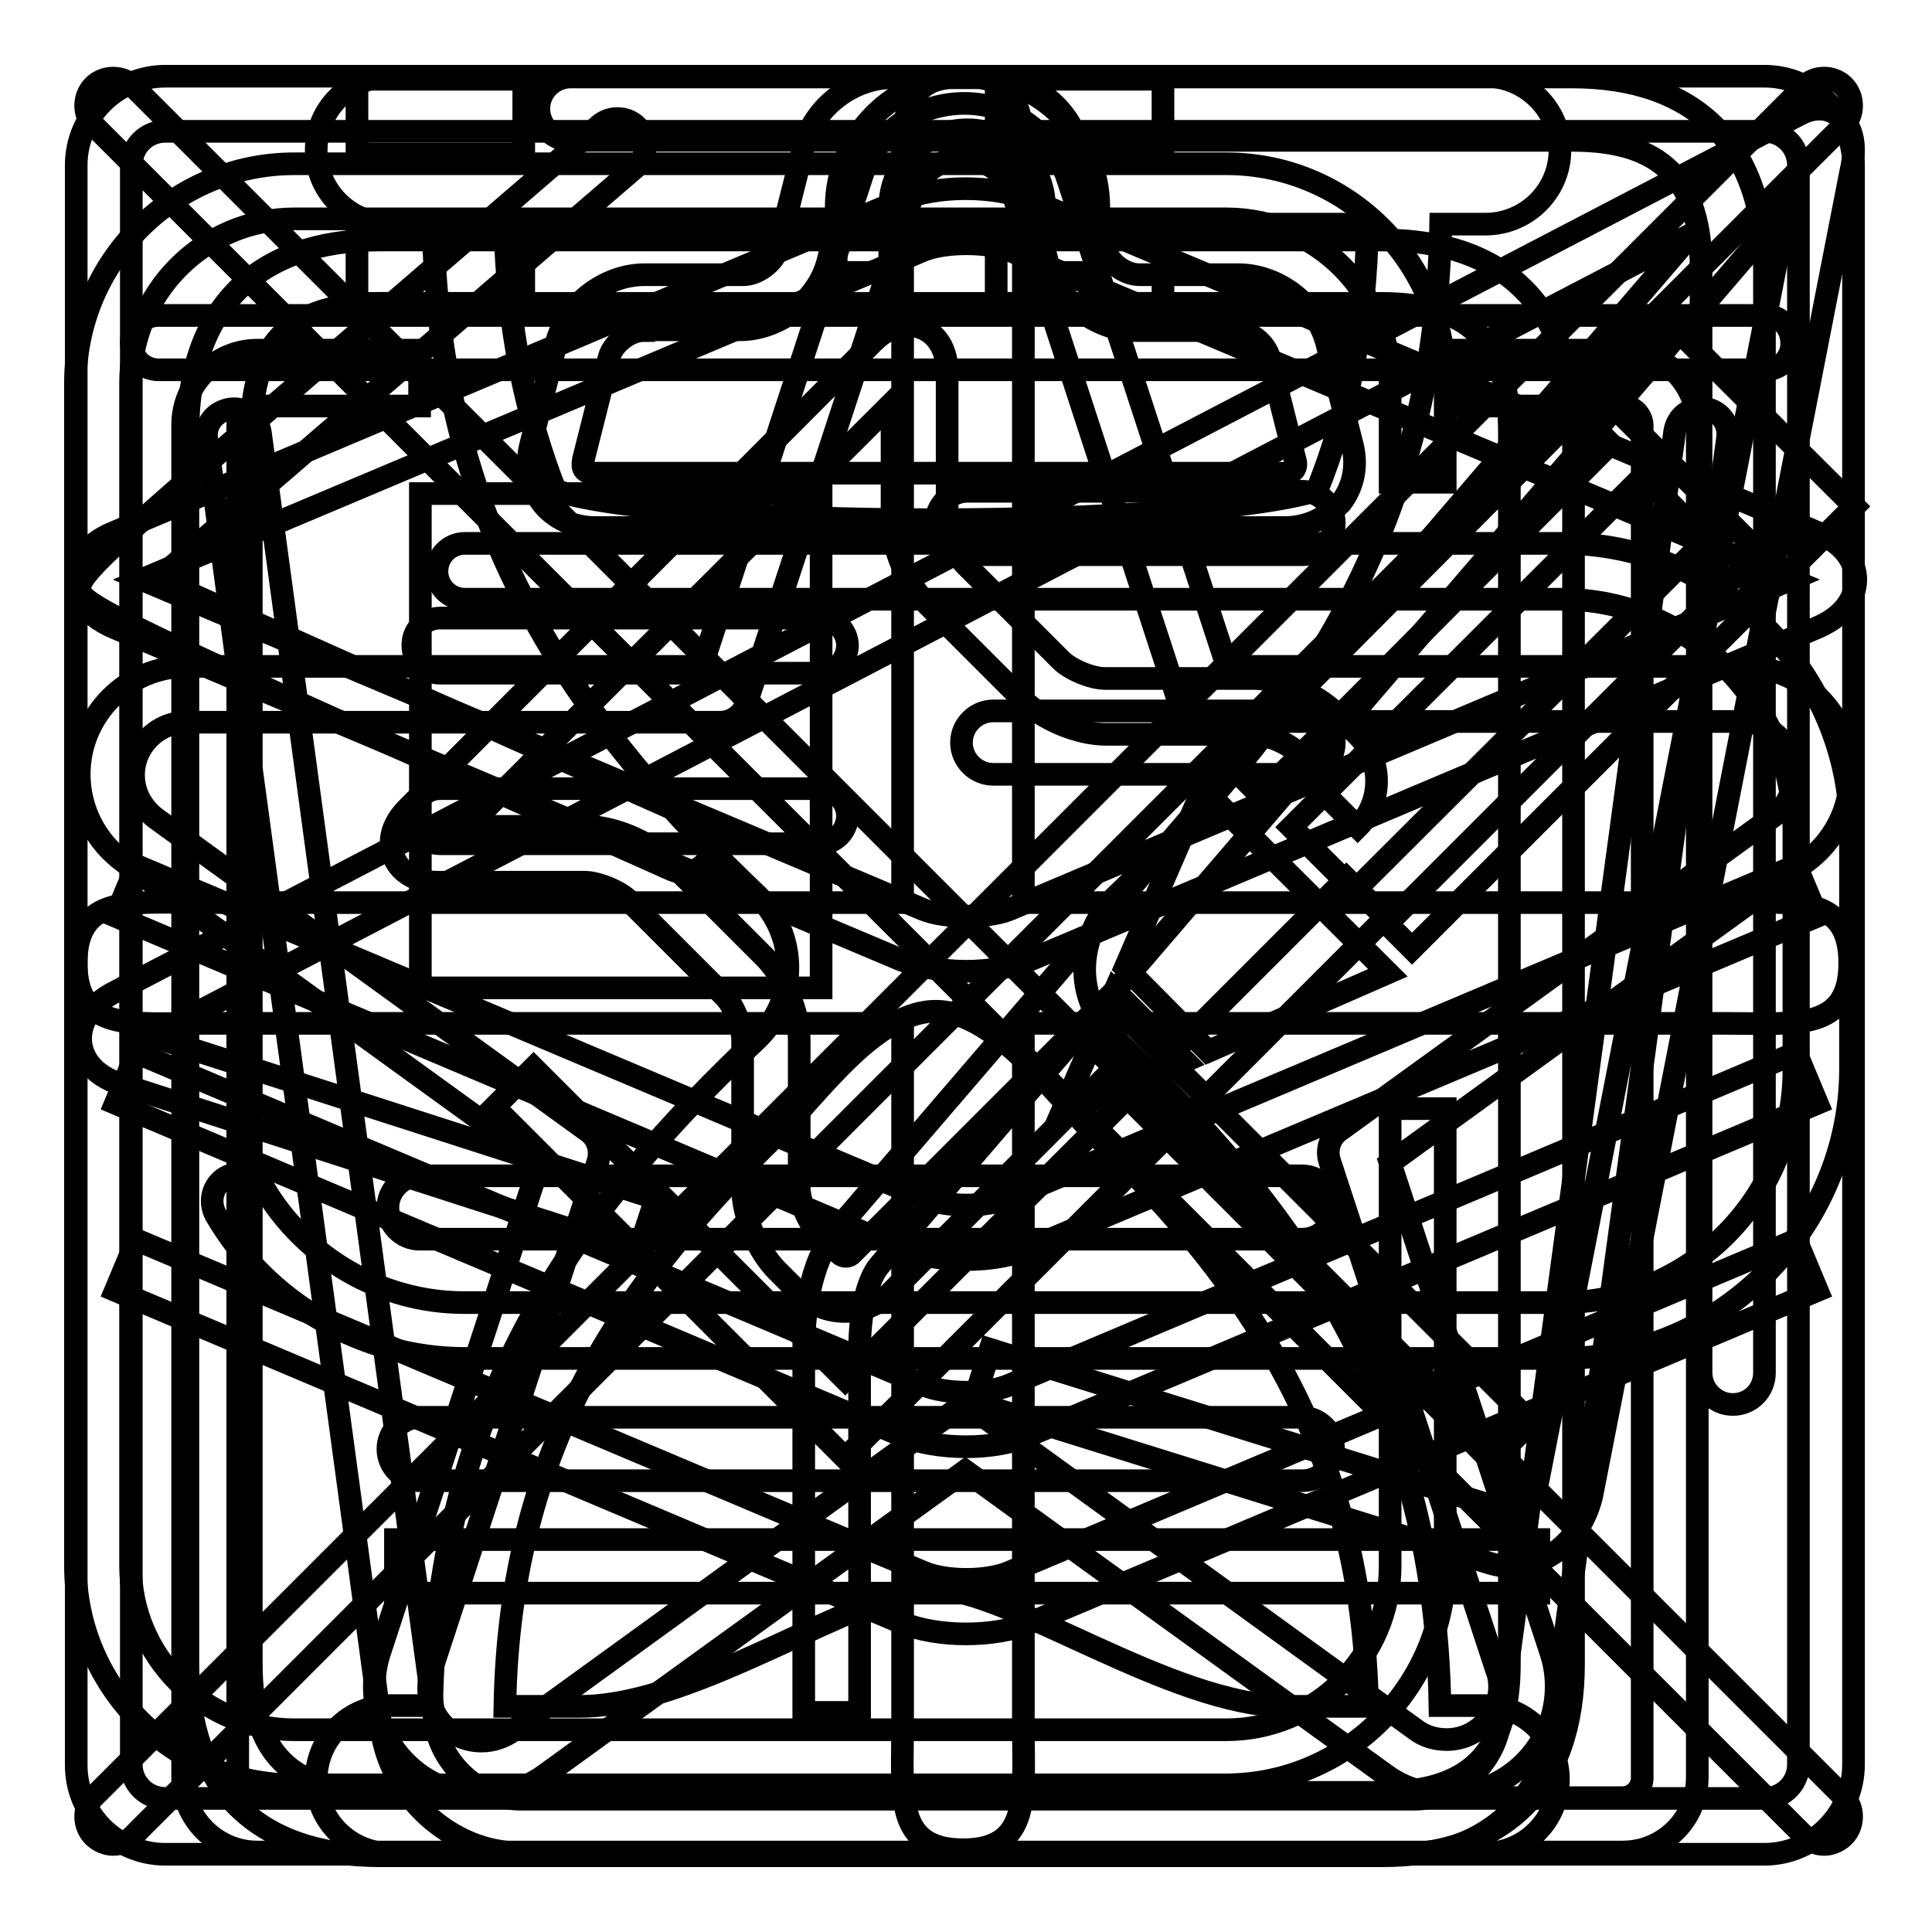
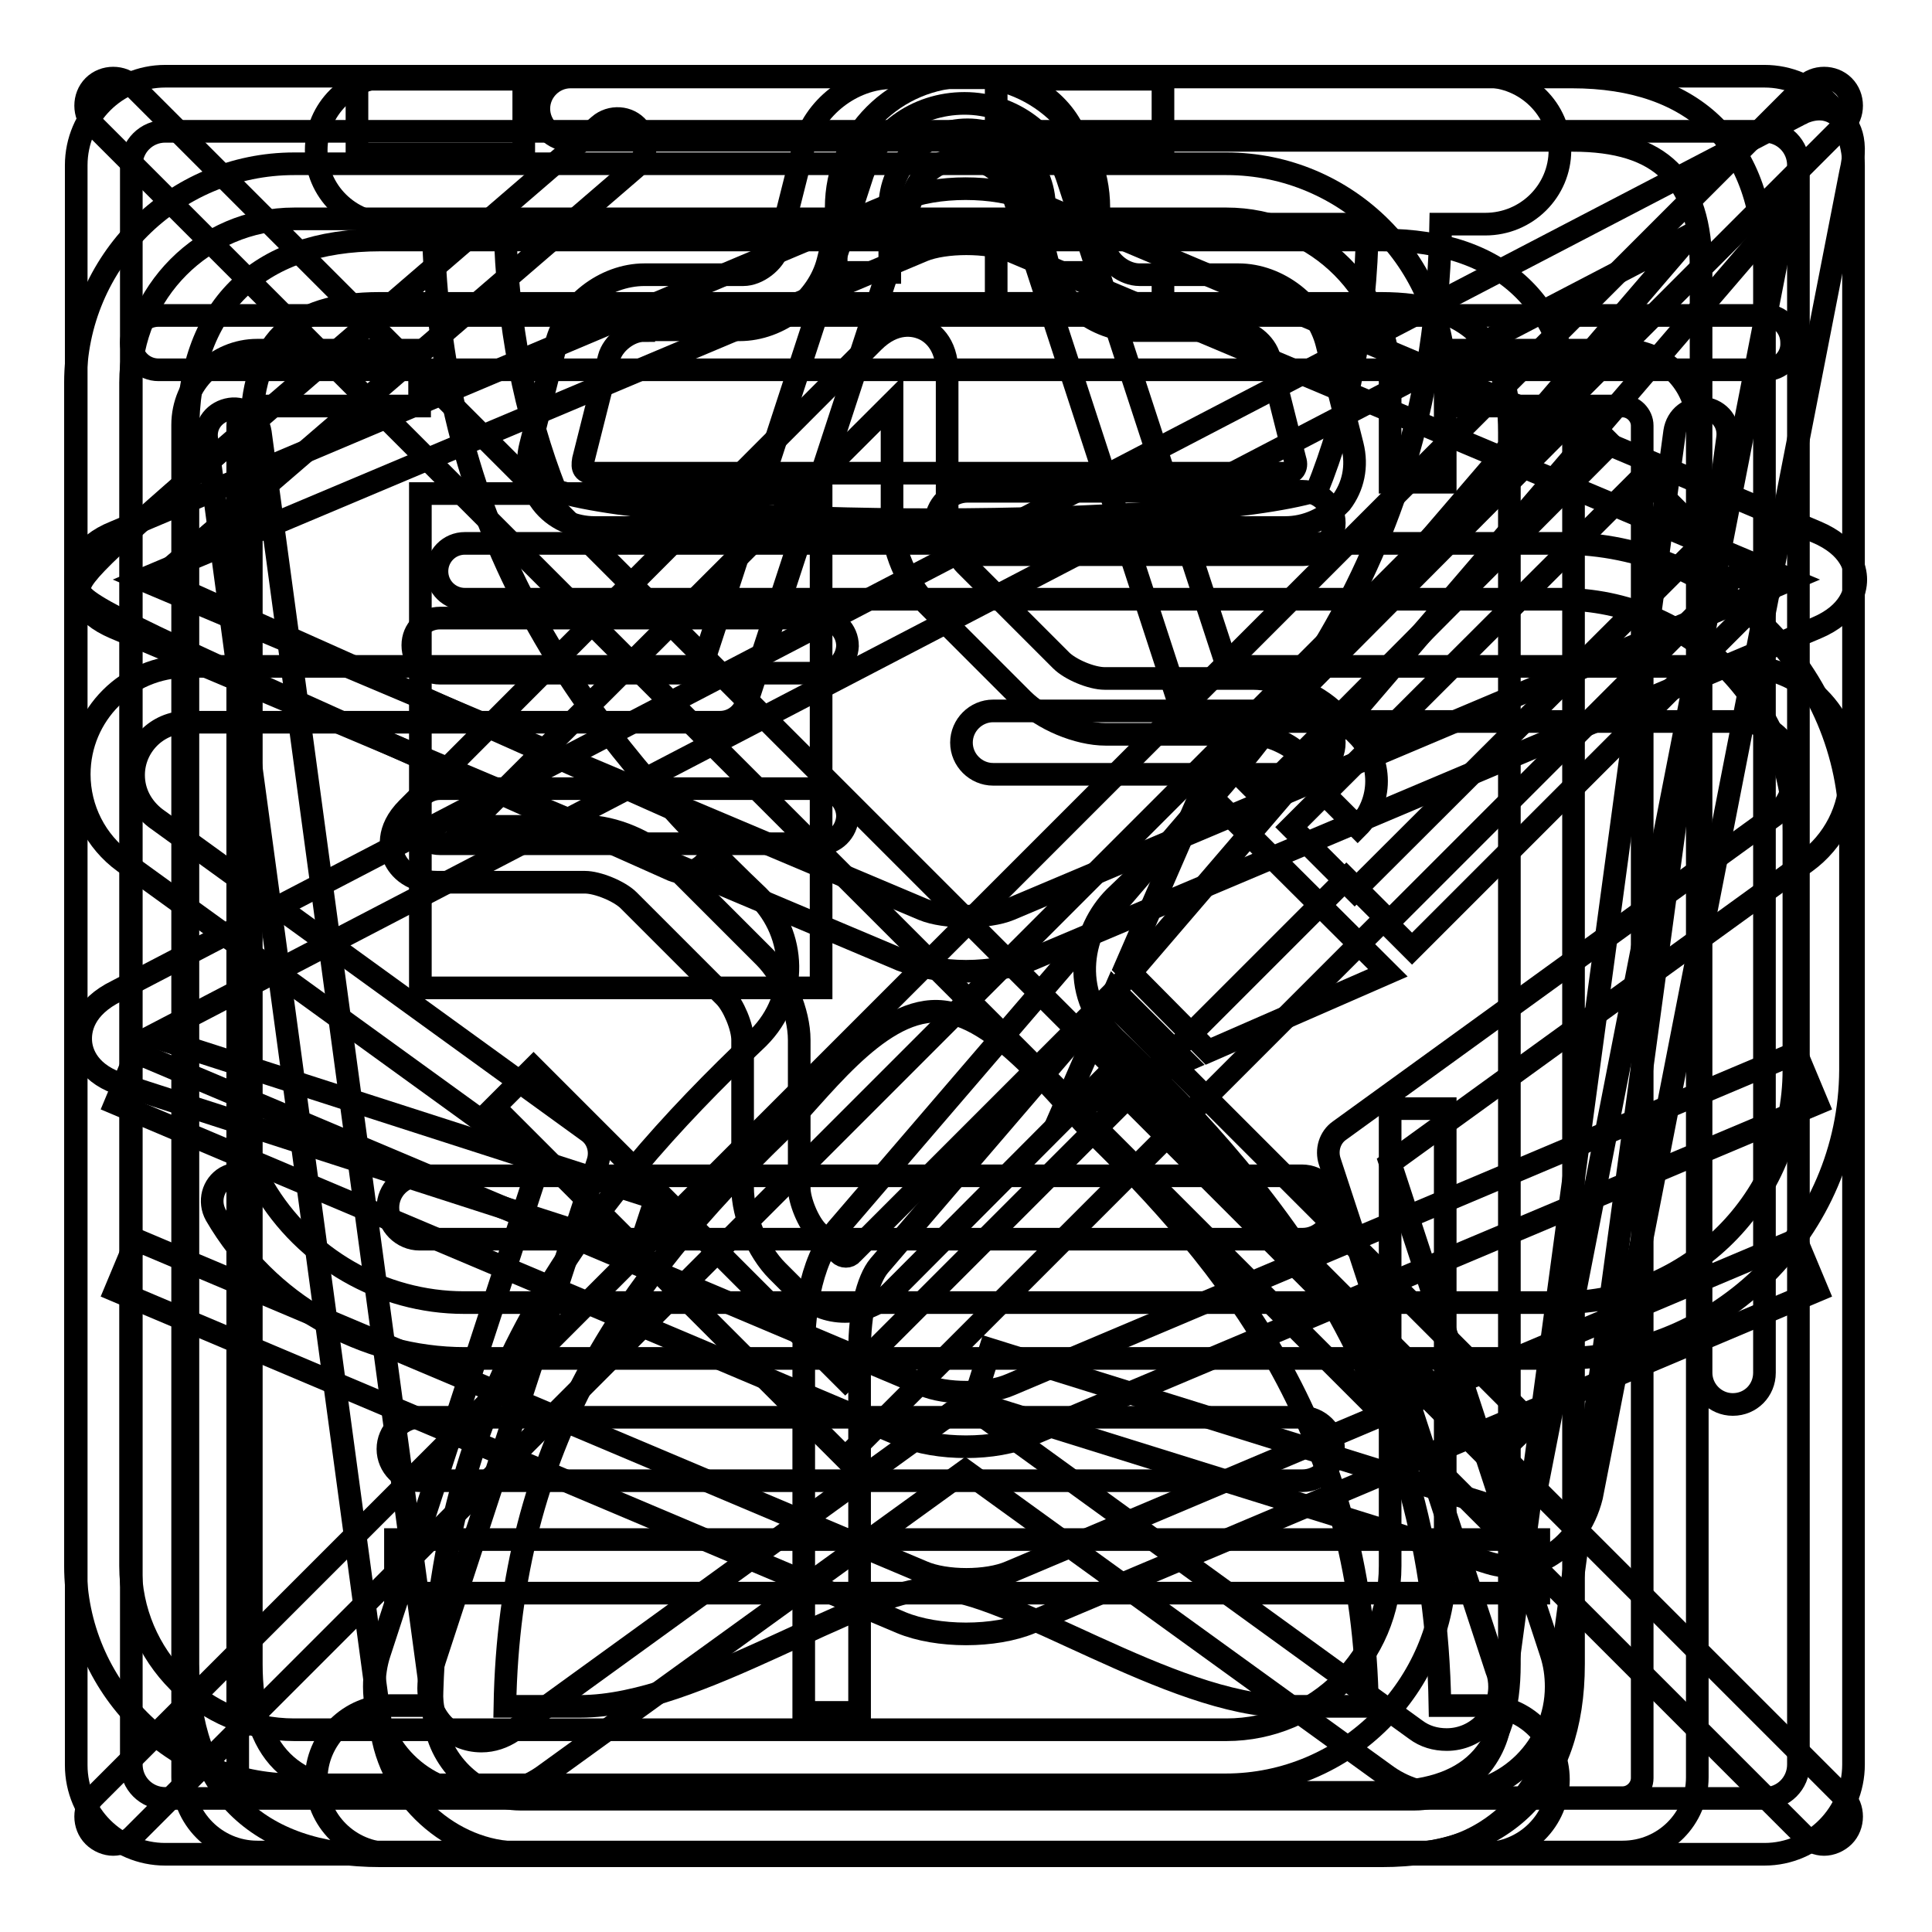
<svg xmlns="http://www.w3.org/2000/svg" version="1.1" x="0px" y="0px" viewBox="0 0 256 256" enable-background="new 0 0 256 256" xml:space="preserve">
  <g>
    <g>
-       <path stroke-width="3" fill-opacity="0" stroke="#000000" d="M193.1,128.6" />
      <path stroke-width="3" fill-opacity="0" stroke="#000000" d="M179.5,147" />
      <path stroke-width="3" fill-opacity="0" stroke="#000000" d="M185.6,65.9L185.6,65.9L185.6,65.9z" />
      <path stroke-width="3" fill-opacity="0" stroke="#000000" d="M238.8,82.8" />
      <path stroke-width="3" fill-opacity="0" stroke="#000000" d="M187.1,125.7l-3.3-3.3l46.6-46.6l3.3,3.3L187.1,125.7z" />
      <path stroke-width="3" fill-opacity="0" stroke="#000000" d="M217.7,63.1l8.4,8.4l-46.6,46.5l-8.4-8.4L217.7,63.1L217.7,63.1z" />
      <path stroke-width="3" fill-opacity="0" stroke="#000000" d="M209.2,54.6l4.2,4.2L167,105.4l-4.2-4.2L209.2,54.6z" />
      <path stroke-width="3" fill-opacity="0" stroke="#000000" d="M149.1,128.2l11,11.1l23.8-10.4l-24.5-24.4L149.1,128.2z" />
      <path stroke-width="3" fill-opacity="0" stroke="#000000" d="M140.5,147.8l16.5-7.2l-9.3-9.3L140.5,147.8z" />
-       <path stroke-width="3" fill-opacity="0" stroke="#000000" d="M211.9,52l9.3-9.3l24.5,24.4l-9.3,9.3L211.9,52L211.9,52z" />
-       <path stroke-width="3" fill-opacity="0" stroke="#000000" d="M47.3,30.3h22.1v9.9H47.3V30.3L47.3,30.3z" />
      <path stroke-width="3" fill-opacity="0" stroke="#000000" d="M47.3,10.5h22.1v9.9H47.3V10.5L47.3,10.5z" />
      <path stroke-width="3" fill-opacity="0" stroke="#000000" d="M132,10.5h22.1v9.9H132V10.5z" />
      <path stroke-width="3" fill-opacity="0" stroke="#000000" d="M132,30.3h22.1v9.9H132V30.3z" />
      <path stroke-width="3" fill-opacity="0" stroke="#000000" d="M162.4,236.5H39c-16,0-29-13-29-29V50.7c0-16,13-29,29-29h123.5c16,0,29,13,29,29v13.2h-7.3V50.7c0-11.9-9.7-21.7-21.7-21.7H39C27,29,17.3,38.8,17.3,50.7v156.8c0,12,9.7,21.7,21.7,21.7h123.5c11.9,0,21.7-9.7,21.7-21.7v-60.6h7.3v60.6C191.4,223.4,178.4,236.5,162.4,236.5z" />
      <path stroke-width="3" fill-opacity="0" stroke="#000000" d="M108.6,89.2H58.3c-2,0-3.6-1.6-3.6-3.7s1.6-3.6,3.6-3.6h50.3c2,0,3.7,1.6,3.7,3.7C112.2,87.6,110.6,89.2,108.6,89.2z" />
      <path stroke-width="3" fill-opacity="0" stroke="#000000" d="M108.6,111.8H58.3c-2,0-3.6-1.6-3.6-3.6c0-2,1.6-3.7,3.6-3.7h50.3c2,0,3.7,1.6,3.7,3.7C112.2,110.2,110.6,111.8,108.6,111.8z" />
-       <path stroke-width="3" fill-opacity="0" stroke="#000000" d="M228.7,135.6h-93.1v93.1c0,9.1,1.1,16.4-8,16.4c-9.1,0-8-7.3-8-16.4v-93.1H26.5c-9.1,0-16.4,1.1-16.4-8c0-9.1,7.3-8,16.4-8h93.1V26.5c0-9.1-1.1-16.4,8-16.4s8,7.3,8,16.4v93.1h93.1c9.1,0,16.4-1.1,16.4,8C245.1,136.7,237.8,135.6,228.7,135.6" />
      <path stroke-width="3" fill-opacity="0" stroke="#000000" d="M55.7,65.4h53.1v65.5H55.7V65.4z" />
      <path stroke-width="3" fill-opacity="0" stroke="#000000" d="M172.6,196.2H55.6c-2.3,0-4.2-1.9-4.2-4.2s1.9-4.2,4.2-4.2h116.9c2.3,0,4.2,1.9,4.2,4.2C176.8,194.3,174.9,196.2,172.6,196.2z M172.6,164.2H55.6c-2.3,0-4.2-1.9-4.2-4.2s1.9-4.2,4.2-4.2h116.9c2.3,0,4.2,1.9,4.2,4.2C176.8,162.3,174.9,164.2,172.6,164.2z M172.6,102.6h-41c-2.3,0-4.2-1.9-4.2-4.2c0-2.3,1.9-4.2,4.2-4.2h41c2.3,0,4.2,1.9,4.2,4.2C176.8,100.8,174.9,102.6,172.6,102.6z M172.6,73.5h-44.4c-2.3,0-4.2-1.9-4.2-4.2s1.9-4.2,4.2-4.2h44.4c2.3,0,4.2,1.9,4.2,4.2C176.8,71.6,174.9,73.5,172.6,73.5z" />
      <path stroke-width="3" fill-opacity="0" stroke="#000000" d="M183.1,245.9H50.4c-16.4,0-25.5-9-25.5-25.4V57.3c0-16.4,9.1-25.5,25.5-25.5h132.7c16.4,0,25.4,9.1,25.4,25.5v163.2C208.5,236.9,199.4,245.9,183.1,245.9z M50.3,40.2c-11.8,0-17,5.3-17,17.1v163.2c0,11.7,5.2,17,17,17H183c11.7,0,17-5.2,17-17V57.3c0-11.8-5.2-17.1-17-17.1L50.3,40.2L50.3,40.2z M229.6,186.1c-2.3,0-4.2-1.9-4.2-4.2V35.6c0-11.8-5.3-17-17-17H75.6c-2.3,0-4.2-1.9-4.2-4.2c0-2.3,1.9-4.2,4.2-4.2h132.7c16.4,0,25.5,9.1,25.5,25.5v146.2C233.8,184.2,232,186.1,229.6,186.1z" />
      <path stroke-width="3" fill-opacity="0" stroke="#000000" d="M187.4,245.5H68.8c-9,0-17.2-7.5-18.3-16.6L27.4,58.2c-0.3-2,1.1-3.7,3.1-4c1.9-0.3,3.7,1.1,4,3.1L57.6,228c0.7,5.7,5.9,10.4,11.3,10.4h118.6c5.4,0,10.6-4.7,11.3-10.4l23.1-170.8c0.3-2,2-3.3,4-3.1c2,0.3,3.3,2,3,4L205.7,229C204.7,238.1,196.4,245.5,187.4,245.5z" />
      <path stroke-width="3" fill-opacity="0" stroke="#000000" d="M233.9,49H21c-2,0-3.6-1.6-3.6-3.6c0-2,1.6-3.6,3.6-3.6h212.9c2,0,3.5,1.6,3.5,3.6C237.5,47.4,235.9,49,233.9,49z" />
      <path stroke-width="3" fill-opacity="0" stroke="#000000" d="M52.4,204h151.5v7.1H52.4V204L52.4,204z" />
      <path stroke-width="3" fill-opacity="0" stroke="#000000" d="M145.5,36.1h-7.1v-8.6c0-5.7-4.6-10.3-10.2-10.3c-5.7,0-10.3,4.6-10.3,10.3v8.6h-7.1v-8.6c0-9.6,7.8-17.4,17.4-17.4c9.6,0,17.4,7.8,17.4,17.4V36.1L145.5,36.1z" />
      <path stroke-width="3" fill-opacity="0" stroke="#000000" d="M196.6,226h-5.8c-0.7-41.4-20.3-66.7-43.1-88.4c0,0,0,0,0,0c-6.3-6.3-4.2-14.5,0-18.7l0,0c22.9-21.8,42.5-47.4,43.2-89.2h5.9c5.5,0,9.9-4.4,9.9-9.8c0-5.4-4.5-9.8-9.9-9.8H51.8c-5.5,0-9.9,4.4-9.9,9.8c0,5.4,4.4,9.8,9.9,9.8h5.6c0.7,41.8,20.2,67.3,43.1,89.1h0c5,5,5.4,13.3,0,18.7c0,0,0,0-0.1,0.1c-22.9,21.7-42.5,47-43.2,88.4h-5.4c-5.5,0-9.9,4.4-9.9,9.8c0,5.4,4.4,9.8,9.9,9.8h144.8c5.5,0,9.9-4.4,9.9-9.8S202.1,226,196.6,226z M181.2,29.7c-0.2,13.5-2.6,25.1-6.7,35.3l0,0c-17.1,5.1-84.1,5.2-100.9,0l0,0c-4-10.2-6.4-21.8-6.7-35.3H181.2z M123.7,210.5L123.7,210.5L123.7,210.5c-9.8,0-31.4,15.6-46.8,15.6h-10c0.6-34.8,16.2-56.5,36.3-76c5.1-5,12.9-16.3,21-16.1c8,0.2,16.3,12,21.3,16.7c19.8,19.4,35.1,41,35.7,75.4h-10.7C155.1,226,133.6,210.5,123.7,210.5z" />
      <path stroke-width="3" fill-opacity="0" stroke="#000000" d="M128,128.7c-3.2,0-6.2-0.6-8.6-1.5l-104.2-44c-4.5-1.9-5.2-4.8-5.2-6.4s0.7-4.5,5.2-6.3l104.2-44c4.6-2,12.5-2,17.1,0l104.2,44c4.5,1.9,5.2,4.8,5.2,6.3s-0.7,4.5-5.2,6.4l-104.2,44C134.3,128.1,131.2,128.7,128,128.7z M18.8,76.8l103.5,43.7c2.9,1.2,8.6,1.2,11.5,0l103.5-43.7L133.8,33.2c-2.9-1.2-8.6-1.2-11.5,0L18.8,76.8z" />
      <path stroke-width="3" fill-opacity="0" stroke="#000000" d="M128,216.5c-3.1,0-6.2-0.5-8.6-1.5L15.3,171l2.8-6.7l104.2,44c3,1.3,8.5,1.3,11.5,0l104.2-44l2.8,6.7l-104.2,44C134.2,216,131.1,216.5,128,216.5z" />
      <path stroke-width="3" fill-opacity="0" stroke="#000000" d="M128,191.7c-3.1,0-6.2-0.5-8.6-1.5L15.3,146.2l2.8-6.7l104.2,44c3,1.3,8.5,1.3,11.5,0l104.2-44l2.8,6.7l-104.2,43.9C134.2,191.2,131.1,191.7,128,191.7z" />
-       <path stroke-width="3" fill-opacity="0" stroke="#000000" d="M128,166.9c-3.1,0-6.2-0.5-8.6-1.5L15.3,121.4l2.8-6.7l104.2,44c3,1.3,8.5,1.3,11.5,0l104.2-44l2.8,6.7l-104.2,43.9C134.2,166.4,131.1,166.9,128,166.9z" />
      <path stroke-width="3" fill-opacity="0" stroke="#000000" d="M112,193.2l-46.5-46.5l5.2-5.2l41.3,41.3l66.4-66.4l5.2,5.2L112,193.2z" />
      <path stroke-width="3" fill-opacity="0" stroke="#000000" d="M215,245.4H34.1c-5.5,0-9.9-4.5-9.9-9.9V56.3c0-5.5,4.5-9.9,9.9-9.9h21.5v7.4H34.1c-1.4,0-2.6,1.2-2.6,2.6v179.2c0,1.4,1.2,2.6,2.6,2.6H215c1.4,0,2.6-1.2,2.6-2.6V56.4c0-1.4-1.2-2.6-2.6-2.6h-21.5v-7.4H215c5.5,0,9.9,4.5,9.9,9.9v179.2C224.9,241,220.5,245.4,215,245.4z" />
      <path stroke-width="3" fill-opacity="0" stroke="#000000" d="M170.3,69.9H78.8c-2.8,0-5.4-1.2-7-3.3c-1.6-2.1-2.2-4.9-1.5-7.6l3.4-13.5c1.3-5.1,6.4-9.1,11.7-9.1h13.1c1.9,0,4.1-1.7,4.6-3.5l3.4-13.5c1.3-5.1,6.4-9.1,11.7-9.1h13.1c5.3,0,10.4,4,11.7,9.1l3.4,13.5c0.5,1.9,2.6,3.5,4.6,3.5h13.1c5.3,0,10.4,4,11.7,9.1l3.4,13.5c0.7,2.8,0.1,5.5-1.5,7.6C175.7,68.7,173.1,69.9,170.3,69.9z M85.3,43.8c-1.9,0-4.1,1.7-4.6,3.6l-3.4,13.5c-0.1,0.6-0.1,1,0.1,1.3c0.2,0.3,0.7,0.5,1.3,0.5h91.5c0.6,0,1-0.1,1.3-0.5c0.2-0.3,0.3-0.7,0.1-1.3l-3.4-13.5c-0.5-1.9-2.6-3.6-4.6-3.6h-13.1c-5.3,0-10.4-4-11.7-9.1l-3.4-13.5c-0.5-1.9-2.6-3.6-4.6-3.6h-13.1c-1.9,0-4.1,1.7-4.6,3.5l-3.4,13.5c-1.3,5.1-6.4,9.1-11.7,9.1H85.3z" />
      <path stroke-width="3" fill-opacity="0" stroke="#000000" d="M233.8,245.7H21.9c-6.5,0-11.8-5.3-11.8-11.8V21.9c0-6.5,5.3-11.8,11.8-11.8h211.9c6.5,0,11.8,5.3,11.8,11.8v211.9C245.6,240.3,240.3,245.7,233.8,245.7z M21.9,17.4c-2.5,0-4.5,2-4.5,4.5v211.9c0,2.5,2,4.5,4.5,4.5h211.9c2.5,0,4.5-2,4.5-4.5V21.9c0-2.5-2-4.5-4.5-4.5H21.9L21.9,17.4z" />
      <path stroke-width="3" fill-opacity="0" stroke="#000000" d="M197.6,193.6l-51-51L118,171.3c-3.3,3.3-8.8,3.3-12.1,0l-2.9-2.9c-2.6-2.6-4.6-7.3-4.6-11v-19.6c0-1.7-1.2-4.6-2.4-5.8l-12.7-12.7c-1.2-1.2-4.1-2.4-5.8-2.4H58c-4,0-5.4-2.3-5.8-3.3c-0.4-1-1.1-3.6,1.8-6.5l61.7-61.8c2.9-2.9,5.5-2.2,6.5-1.8c1,0.4,3.3,1.8,3.3,5.9v19.6c0,1.7,1.2,4.6,2.4,5.8l12.7,12.7c1.2,1.2,4,2.4,5.8,2.4H166c3.7,0,8.4,2,11,4.6l2.9,2.9c1.6,1.6,2.5,3.8,2.5,6.1c0,2.3-0.9,4.5-2.5,6.1l-5.2-5.2c0.3-0.3,0.4-0.7,0.4-0.9c0-0.2,0-0.6-0.3-0.9l-2.9-2.9c-1.2-1.2-4-2.4-5.8-2.4h-19.6c-3.7,0-8.4-2-11-4.6l-12.7-12.7c-2.6-2.6-4.6-7.3-4.6-11V53.4L62,109.5l15.6,0c3.7,0,8.4,2,11,4.6l12.7,12.7c2.6,2.6,4.6,7.3,4.6,11v19.6c0,1.7,1.2,4.6,2.4,5.8l2.9,2.9c0.5,0.5,1.3,0.5,1.7,0l33.8-33.8l56.2,56.2L197.6,193.6z" />
      <path stroke-width="3" fill-opacity="0" stroke="#000000" d="M113.9,226.9h-7.4V179c0-4.1,0.6-11.6,4.4-16.1L224.2,31L20.1,137.3l66.8,21.5l-2.3,7l-68.2-22c-4.7-1.4-5.6-4.3-5.7-5.8c-0.1-1.5,0.3-4.5,4.8-6.7L238.4,15.2c0.1-0.1,0.3-0.1,0.4-0.2l0.2-0.1l0,0c1.7-0.7,3.1-0.5,4.1,0.1c1.6,0.9,3.3,2.9,2.1,7.9l-34.3,175.4c-0.9,3.6-3,6.4-5.8,8c-2.4,1.4-5.2,1.6-7.8,0.8l-68.3-21.3l2.2-7l68.3,21.3c0.7,0.2,1.3,0.1,2-0.2c1-0.6,1.9-1.8,2.2-3.2l33.1-169.2L116.5,167.7c-1.6,1.9-2.6,6.3-2.6,11.2V226.9z" />
      <path stroke-width="3" fill-opacity="0" stroke="#000000" d="M241.7,244.4c-0.9,0-1.9-0.4-2.6-1.1L12.4,16.6c-1.4-1.4-1.4-3.8,0-5.2c1.4-1.4,3.8-1.4,5.2,0l226.7,226.7c1.4,1.4,1.4,3.8,0,5.2C243.6,244,242.6,244.4,241.7,244.4z" />
      <path stroke-width="3" fill-opacity="0" stroke="#000000" d="M15,244.4c-0.9,0-1.9-0.4-2.6-1.1c-1.4-1.4-1.4-3.8,0-5.2L239.1,11.4c1.4-1.4,3.8-1.4,5.2,0c1.4,1.4,1.4,3.8,0,5.2L17.6,243.3C16.9,244,15.9,244.4,15,244.4z" />
      <path stroke-width="3" fill-opacity="0" stroke="#000000" d="M90.6,115.6c-0.5,0-1-0.1-1.5-0.3C27,87.6,13.8,81.7,11.1,79.1l-0.3,0.1c-0.2-0.4-0.4-0.8-0.3-1.2c0-0.2,0-0.5,0-0.7l0.2,0c1.1-2.5,7.7-8.2,34.9-31.6l33.8-29.1c1.5-1.3,3.9-1.2,5.2,0.4c1.3,1.5,1.2,3.9-0.4,5.2c-15.2,13.1-51,43.9-63.3,54.5C35,83.1,75,100.9,92.1,108.5c1.9,0.8,2.7,3,1.9,4.9C93.4,114.8,92,115.6,90.6,115.6z" />
      <path stroke-width="3" fill-opacity="0" stroke="#000000" d="M206.9,180H61.6c-13.5,0-26.2-7.3-33-19c-1-1.8-0.4-4,1.3-5c1.8-1,4-0.4,5,1.3c5.5,9.4,15.7,15.3,26.6,15.3h145.4c17,0,30.8-13.8,30.8-30.8v-31.6c0-17-13.8-30.8-30.8-30.8H61.6c-2,0-3.7-1.6-3.7-3.7c0-2,1.6-3.7,3.7-3.7h145.4c21,0,38.2,17.1,38.2,38.2v31.6C245.1,162.9,227.9,180,206.9,180z" />
      <path stroke-width="3" fill-opacity="0" stroke="#000000" d="M191.9,237.8c-3.1,0-6-0.9-8.4-2.7l-55.6-40.2l-55.6,40.2c-2.4,1.8-5.3,2.7-8.4,2.7c-7.9,0-14.3-6.4-14.3-14.3c0-1.5,0.2-3,0.7-4.5l21.2-64.9l-55.1-39.9c-3.7-2.7-5.9-7-5.9-11.6c0-7.9,6.4-14.3,14.3-14.3H93l21.1-64.6c1.8-6,7.3-10,13.7-10c6.3,0,11.8,4.1,13.7,10.1l21.1,64.5h68.3c7.9,0,14.3,6.4,14.3,14.3c0,4.6-2.2,8.9-5.9,11.6l-55.1,39.9l21.3,64.9c0.5,1.5,0.7,3,0.7,4.5C206.2,231.4,199.7,237.8,191.9,237.8z M127.8,186.7c0.7,0,1.5,0.2,2.1,0.7l57.7,41.8c1.2,0.9,2.6,1.3,4.1,1.3c3.9,0,7-3.2,7-7c0-0.7-0.1-1.5-0.4-2.2l-22.1-67.4c-0.5-1.5,0-3.2,1.3-4.1l57.3-41.5c1.9-1.3,2.9-3.4,2.9-5.7c0-3.9-3.2-7-7-7h-71c-1.6,0-3-1-3.5-2.5l-21.9-67.1c-0.9-3-3.6-5-6.7-5c-3.1,0-5.8,2-6.7,5l-22,67.2c-0.5,1.5-1.9,2.5-3.5,2.5H24.7c-3.9,0-7,3.2-7,7c0,2.3,1.1,4.3,2.9,5.7l57.3,41.5c1.3,0.9,1.8,2.6,1.3,4.1l-22.1,67.5c-0.2,0.7-0.3,1.4-0.3,2.2c0,3.9,3.1,7,7,7c1.5,0,2.9-0.5,4.1-1.3l57.7-41.8C126.3,186.9,127.1,186.7,127.8,186.7z" />
    </g>
  </g>
</svg>